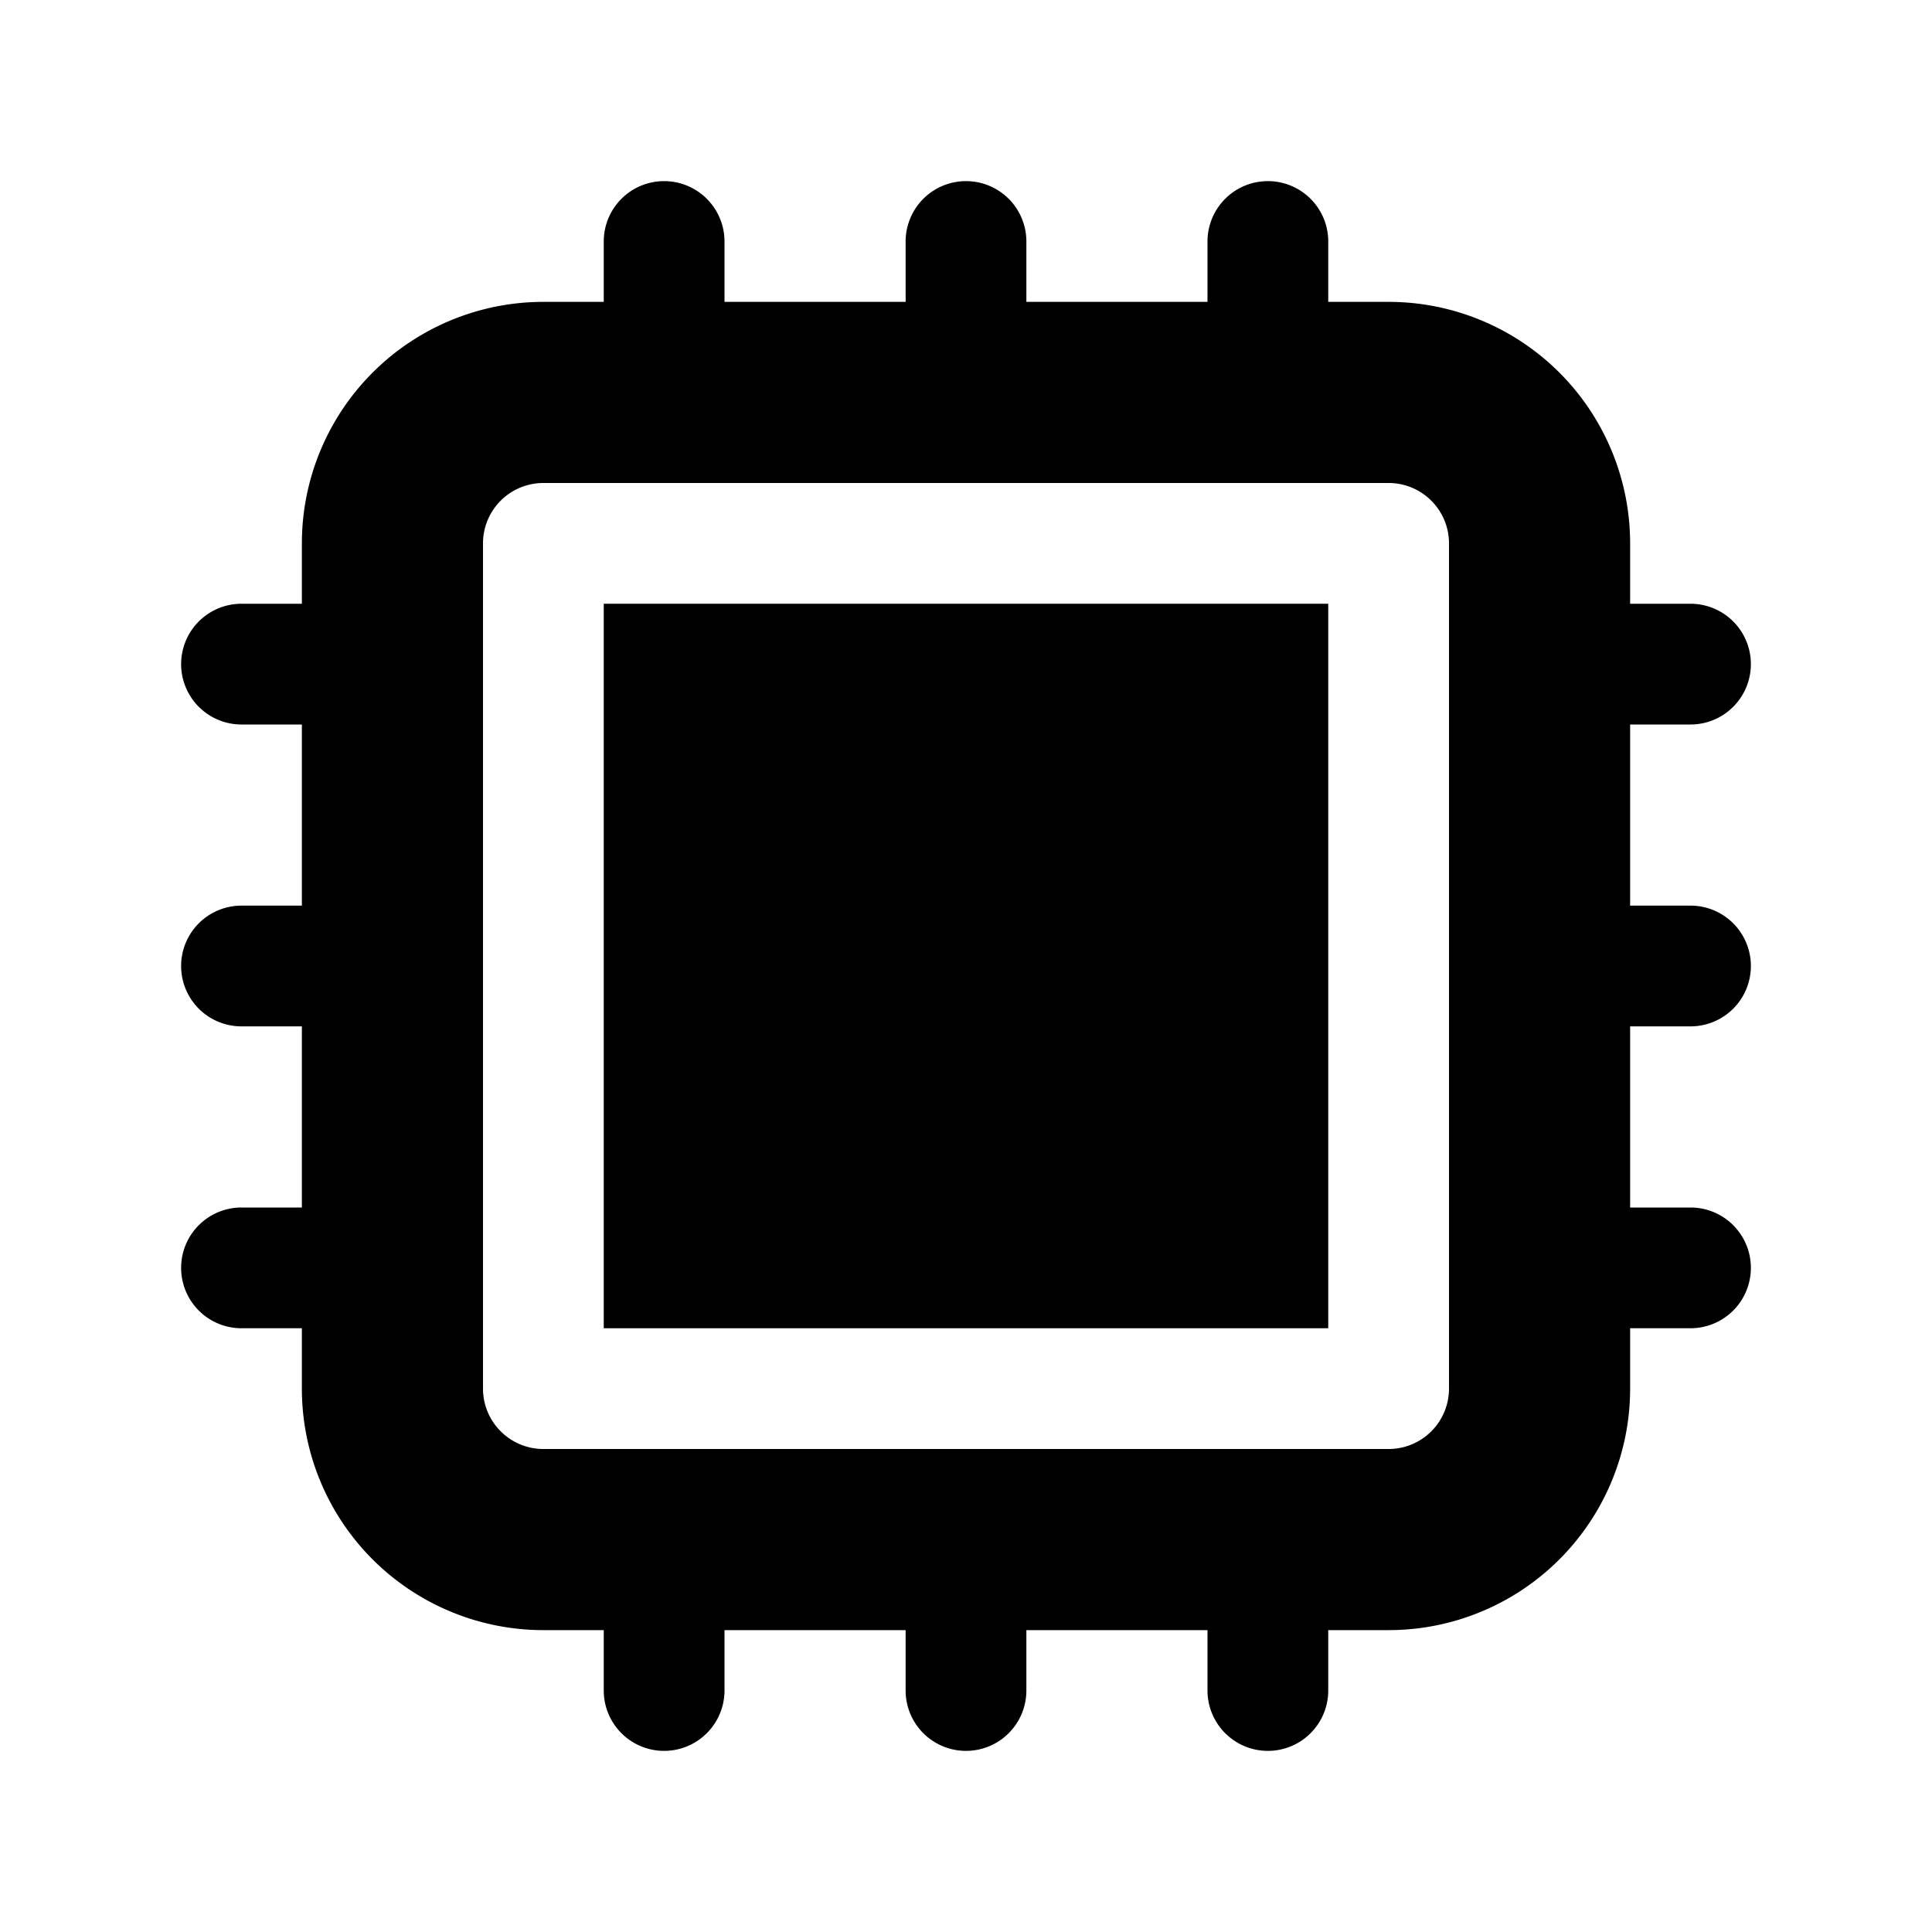
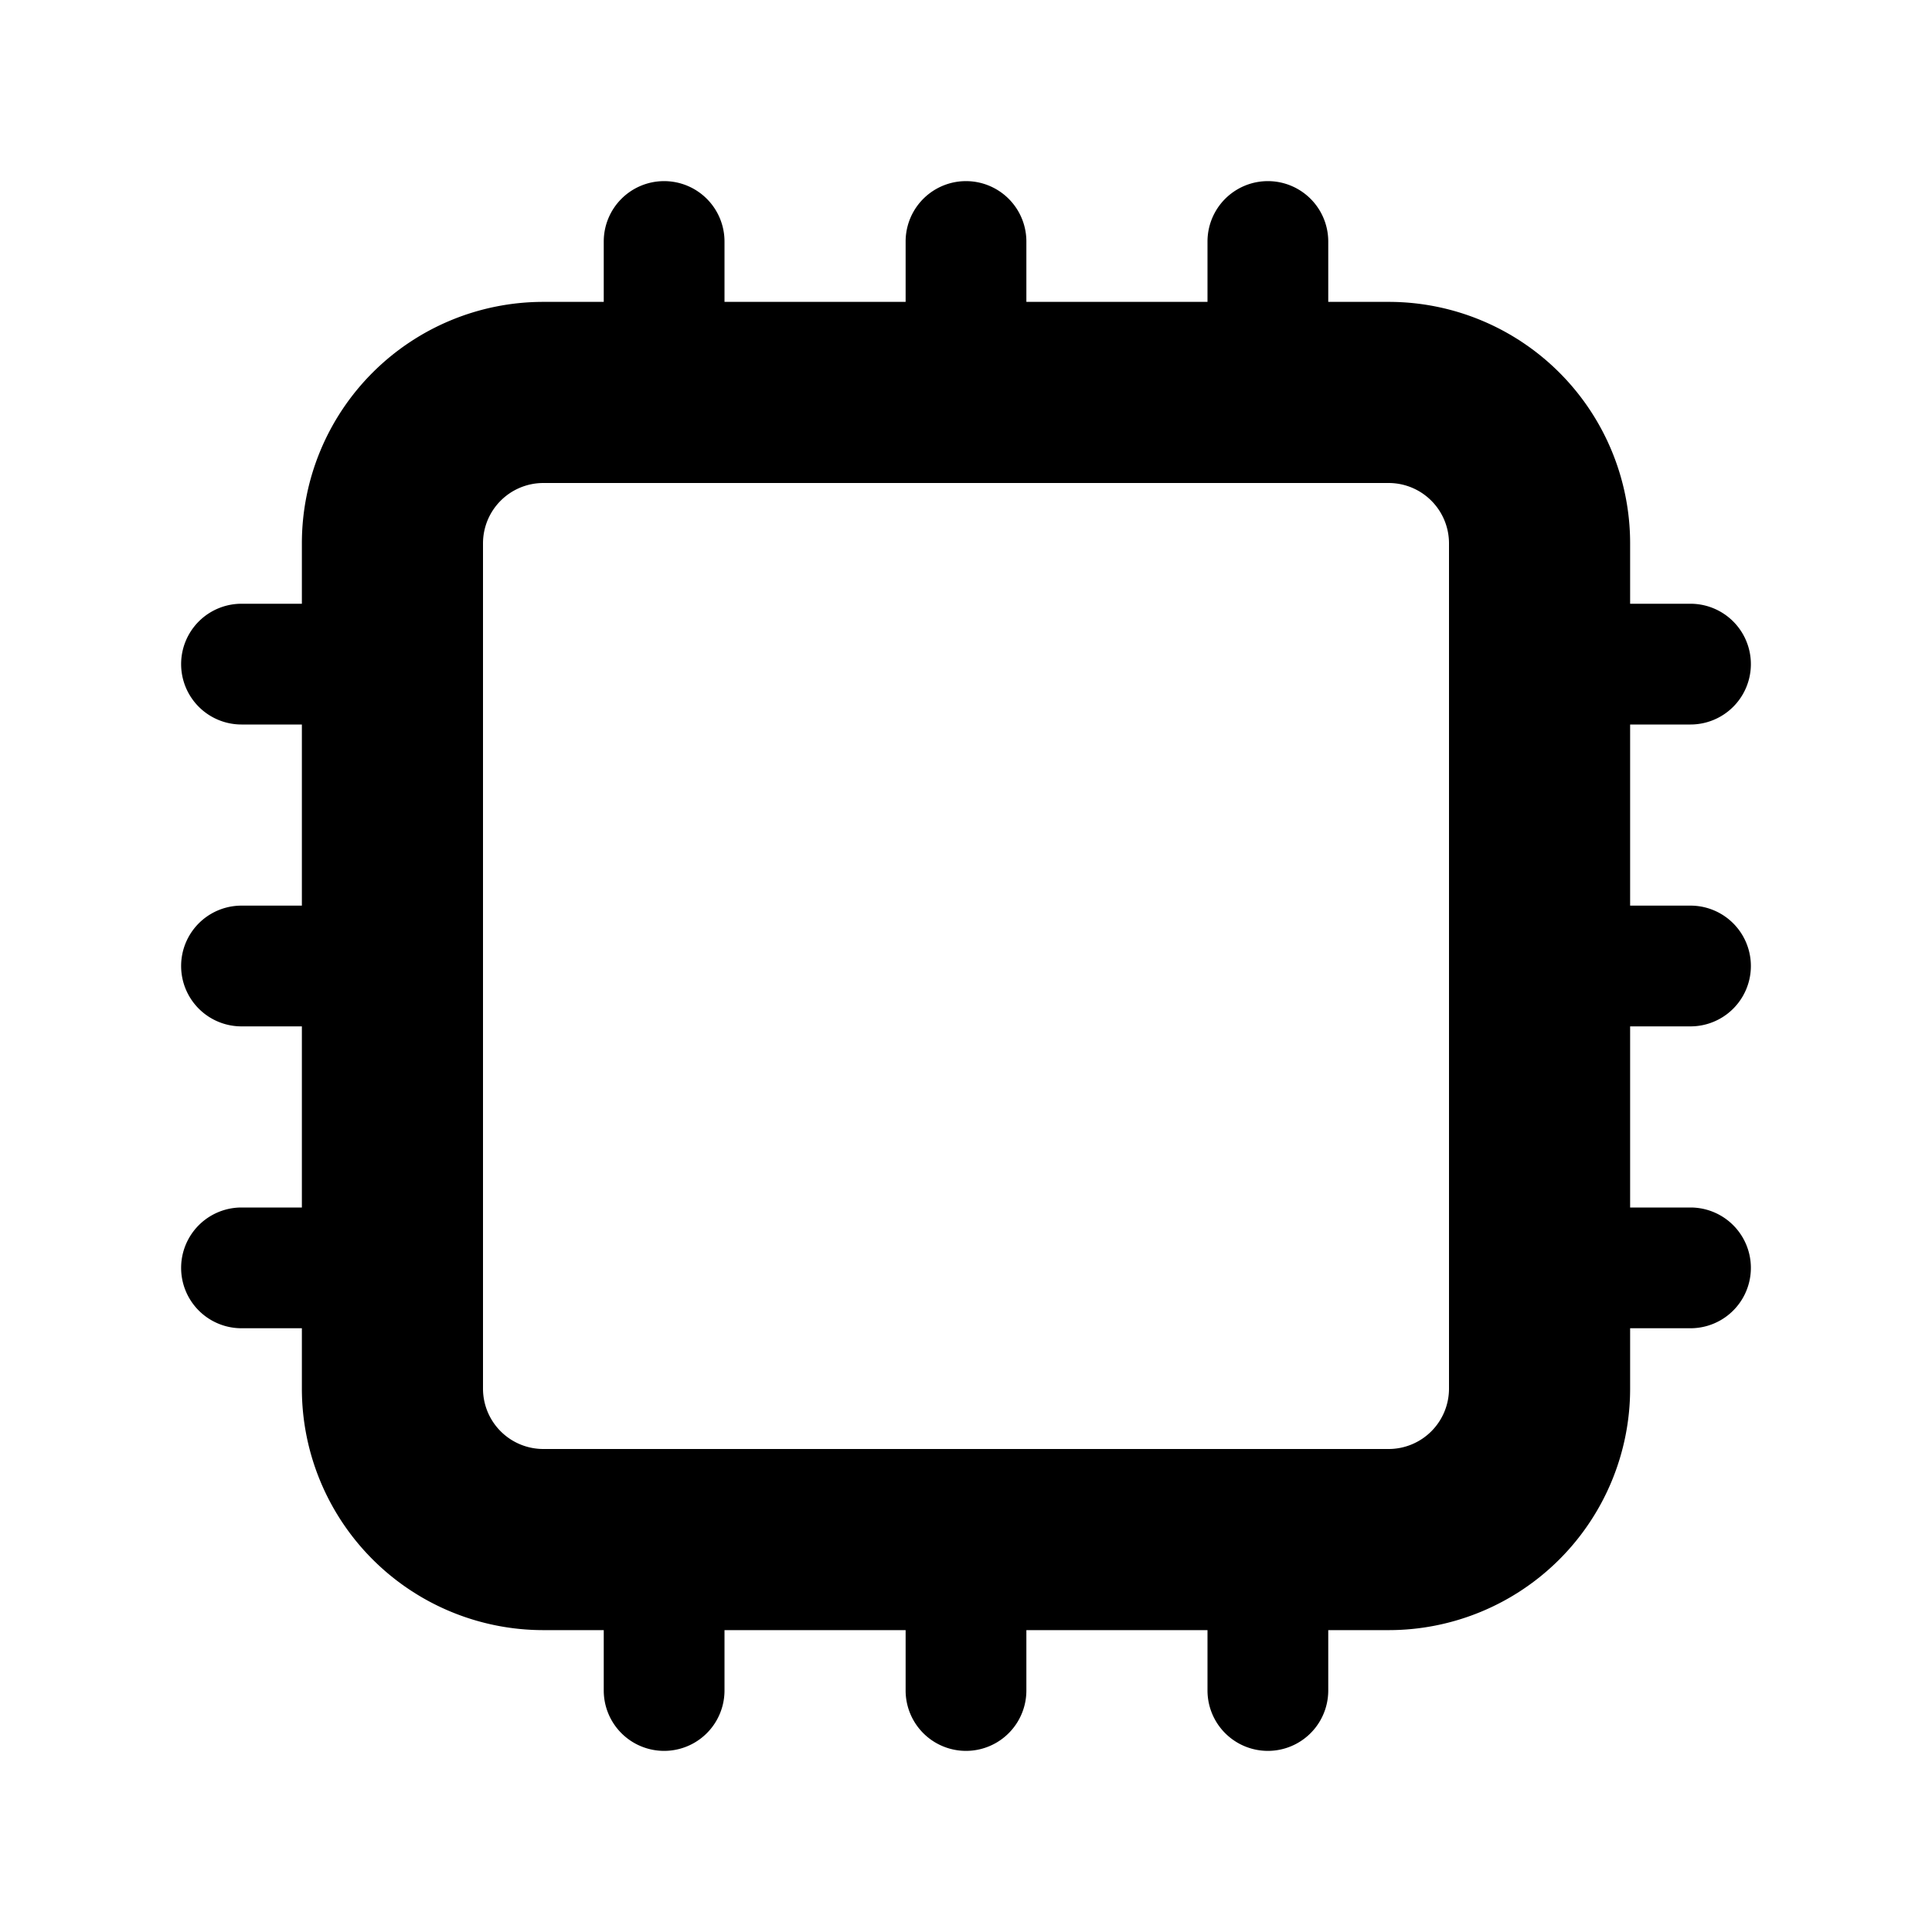
<svg xmlns="http://www.w3.org/2000/svg" viewBox="0 0 24 24" fill="#000000">
-   <path d="M16.5 7.5h-9v9h9v-9Z" />
  <path fill-rule="evenodd" d="M8.25 2.25A.75.75 0 0 1 9 3v.75h2.25V3a.75.75 0 0 1 1.5 0v.75H15V3a.75.75 0 0 1 1.5 0v.75h.75a3 3 0 0 1 3 3v.75H21A.75.75 0 0 1 21 9h-.75v2.25H21a.75.75 0 0 1 0 1.5h-.75V15H21a.75.75 0 0 1 0 1.5h-.75v.75a3 3 0 0 1-3 3h-.75V21a.75.75 0 0 1-1.5 0v-.75h-2.25V21a.75.75 0 0 1-1.5 0v-.75H9V21a.75.75 0 0 1-1.5 0v-.75h-.75a3 3 0 0 1-3-3v-.75H3A.75.75 0 0 1 3 15h.75v-2.25H3a.75.75 0 0 1 0-1.5h.75V9H3a.75.75 0 0 1 0-1.5h.75v-.75a3 3 0 0 1 3-3h.75V3a.75.75 0 0 1 .75-.75ZM6 6.75A.75.75 0 0 1 6.75 6h10.5a.75.75 0 0 1 .75.75v10.5a.75.75 0 0 1-.75.75H6.75a.75.75 0 0 1-.75-.75V6.75Z" clip-rule="evenodd" />
</svg>